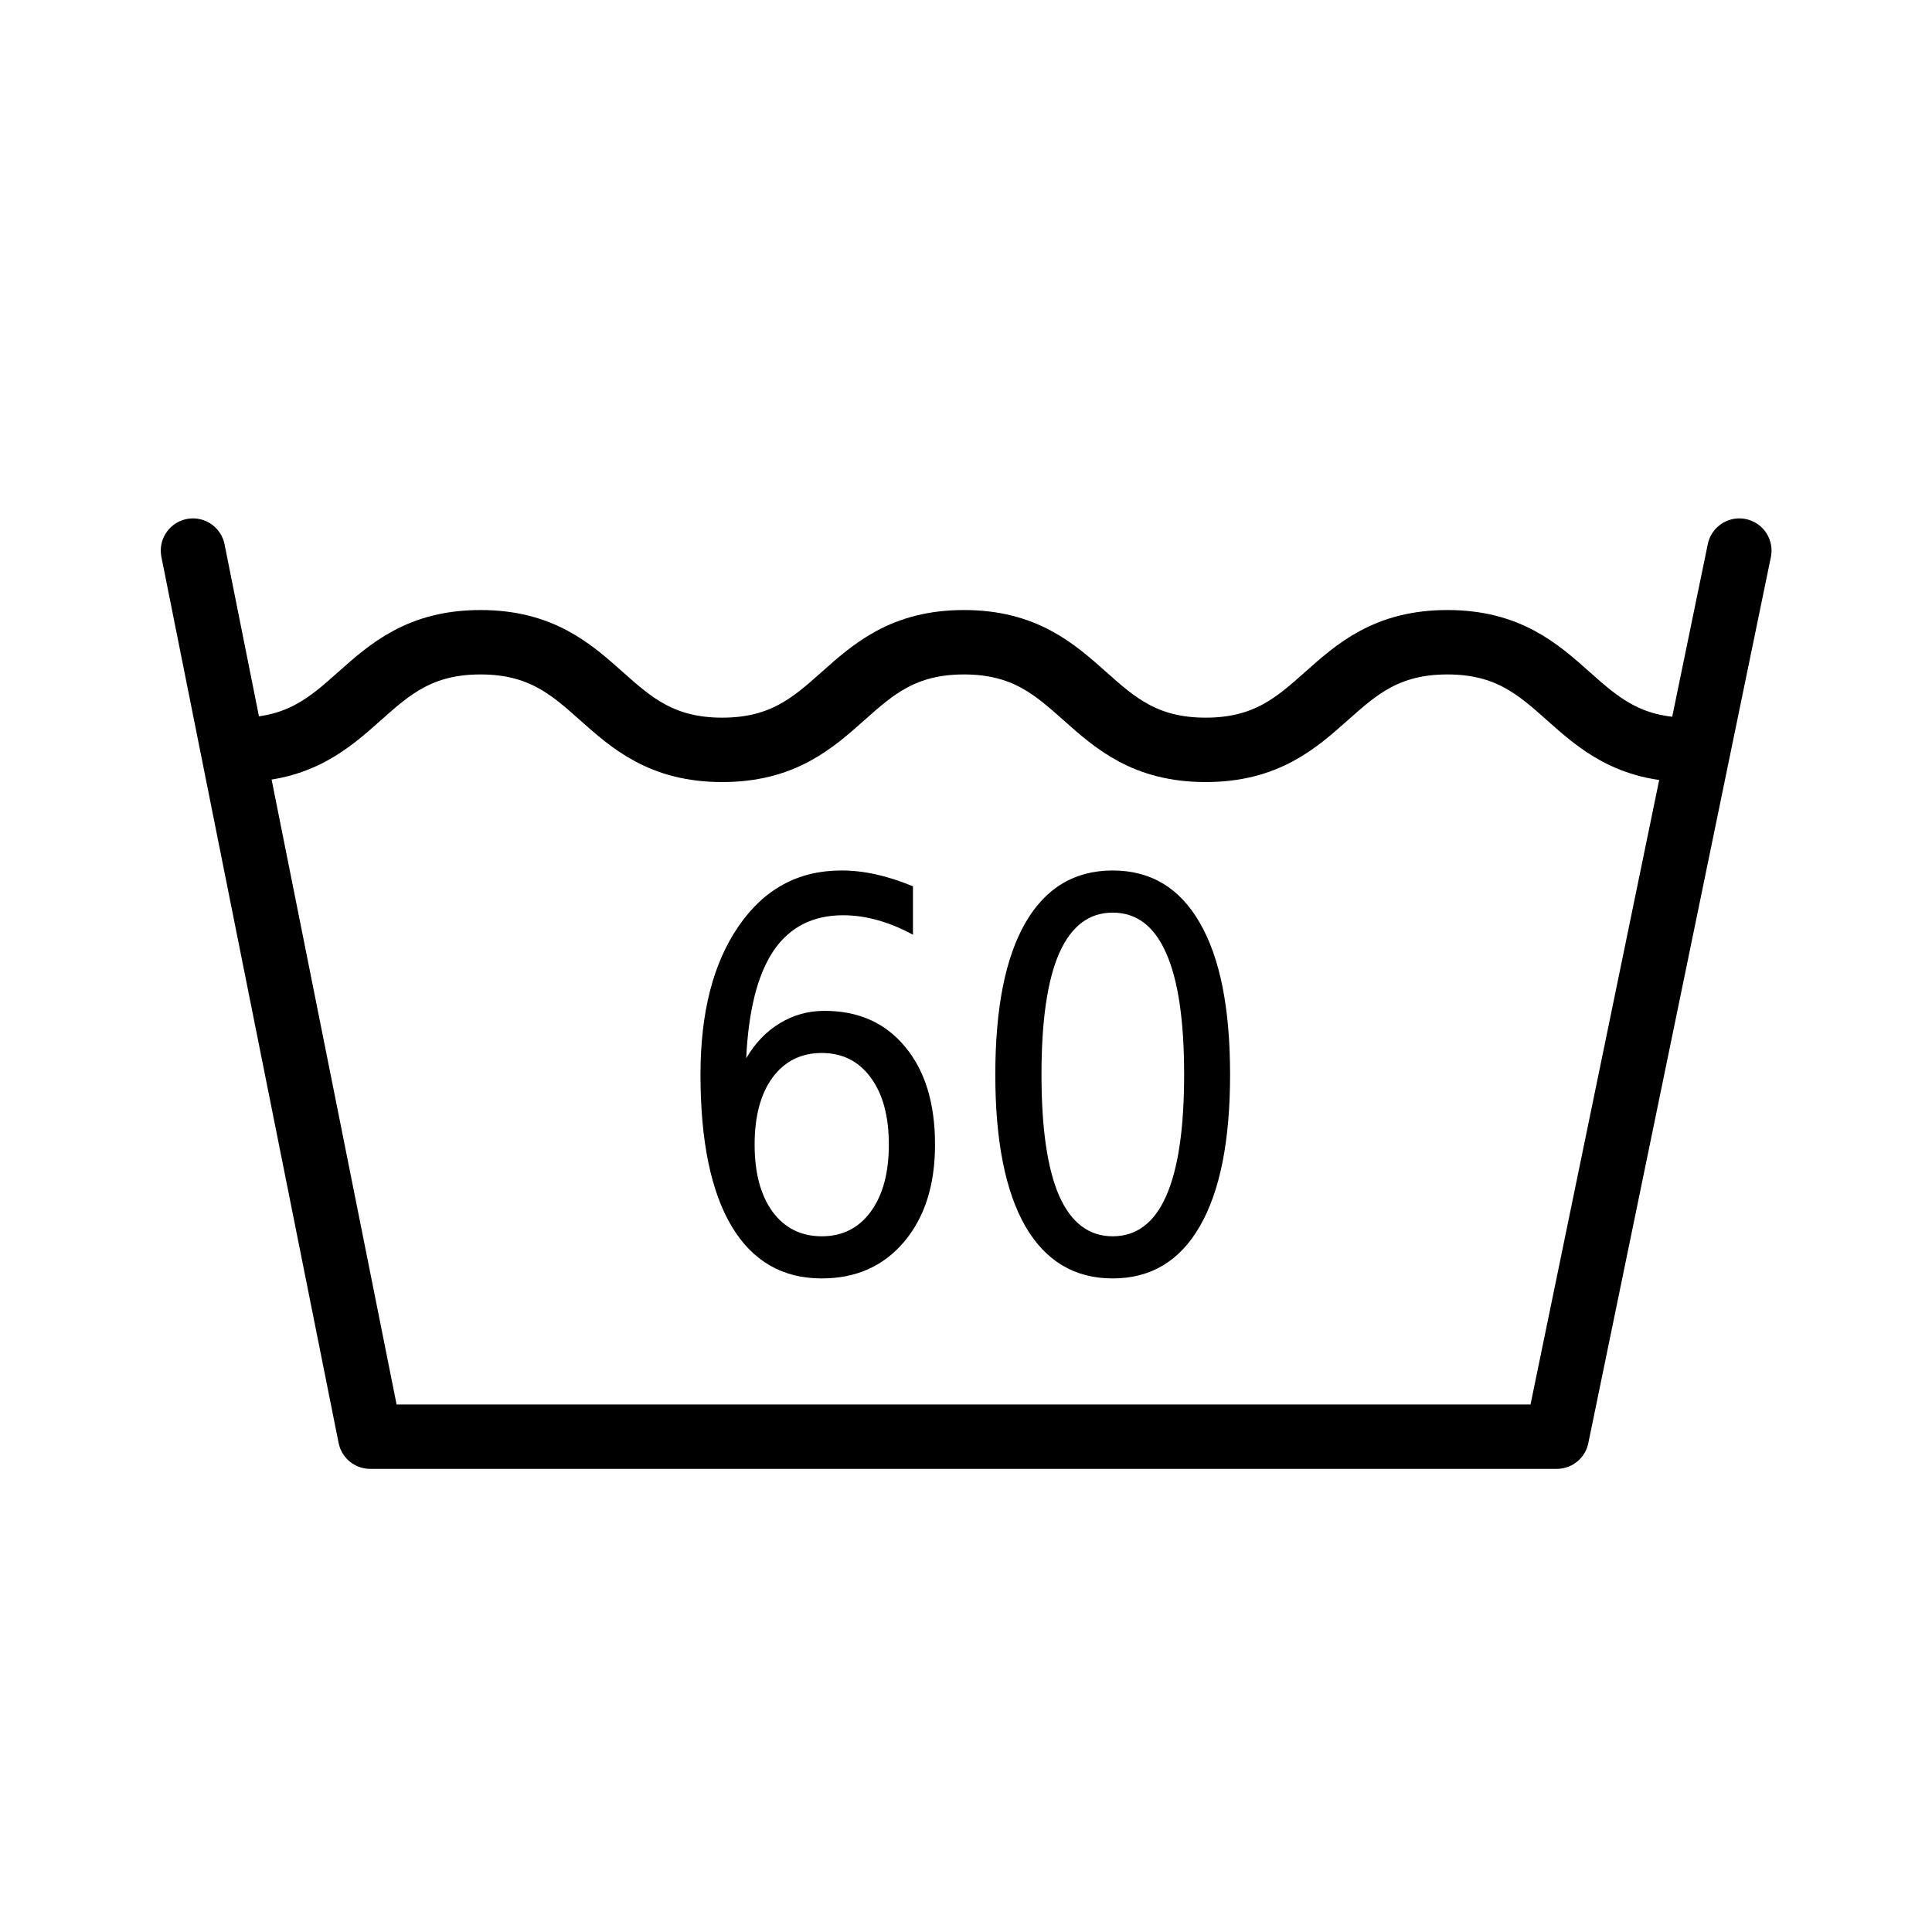
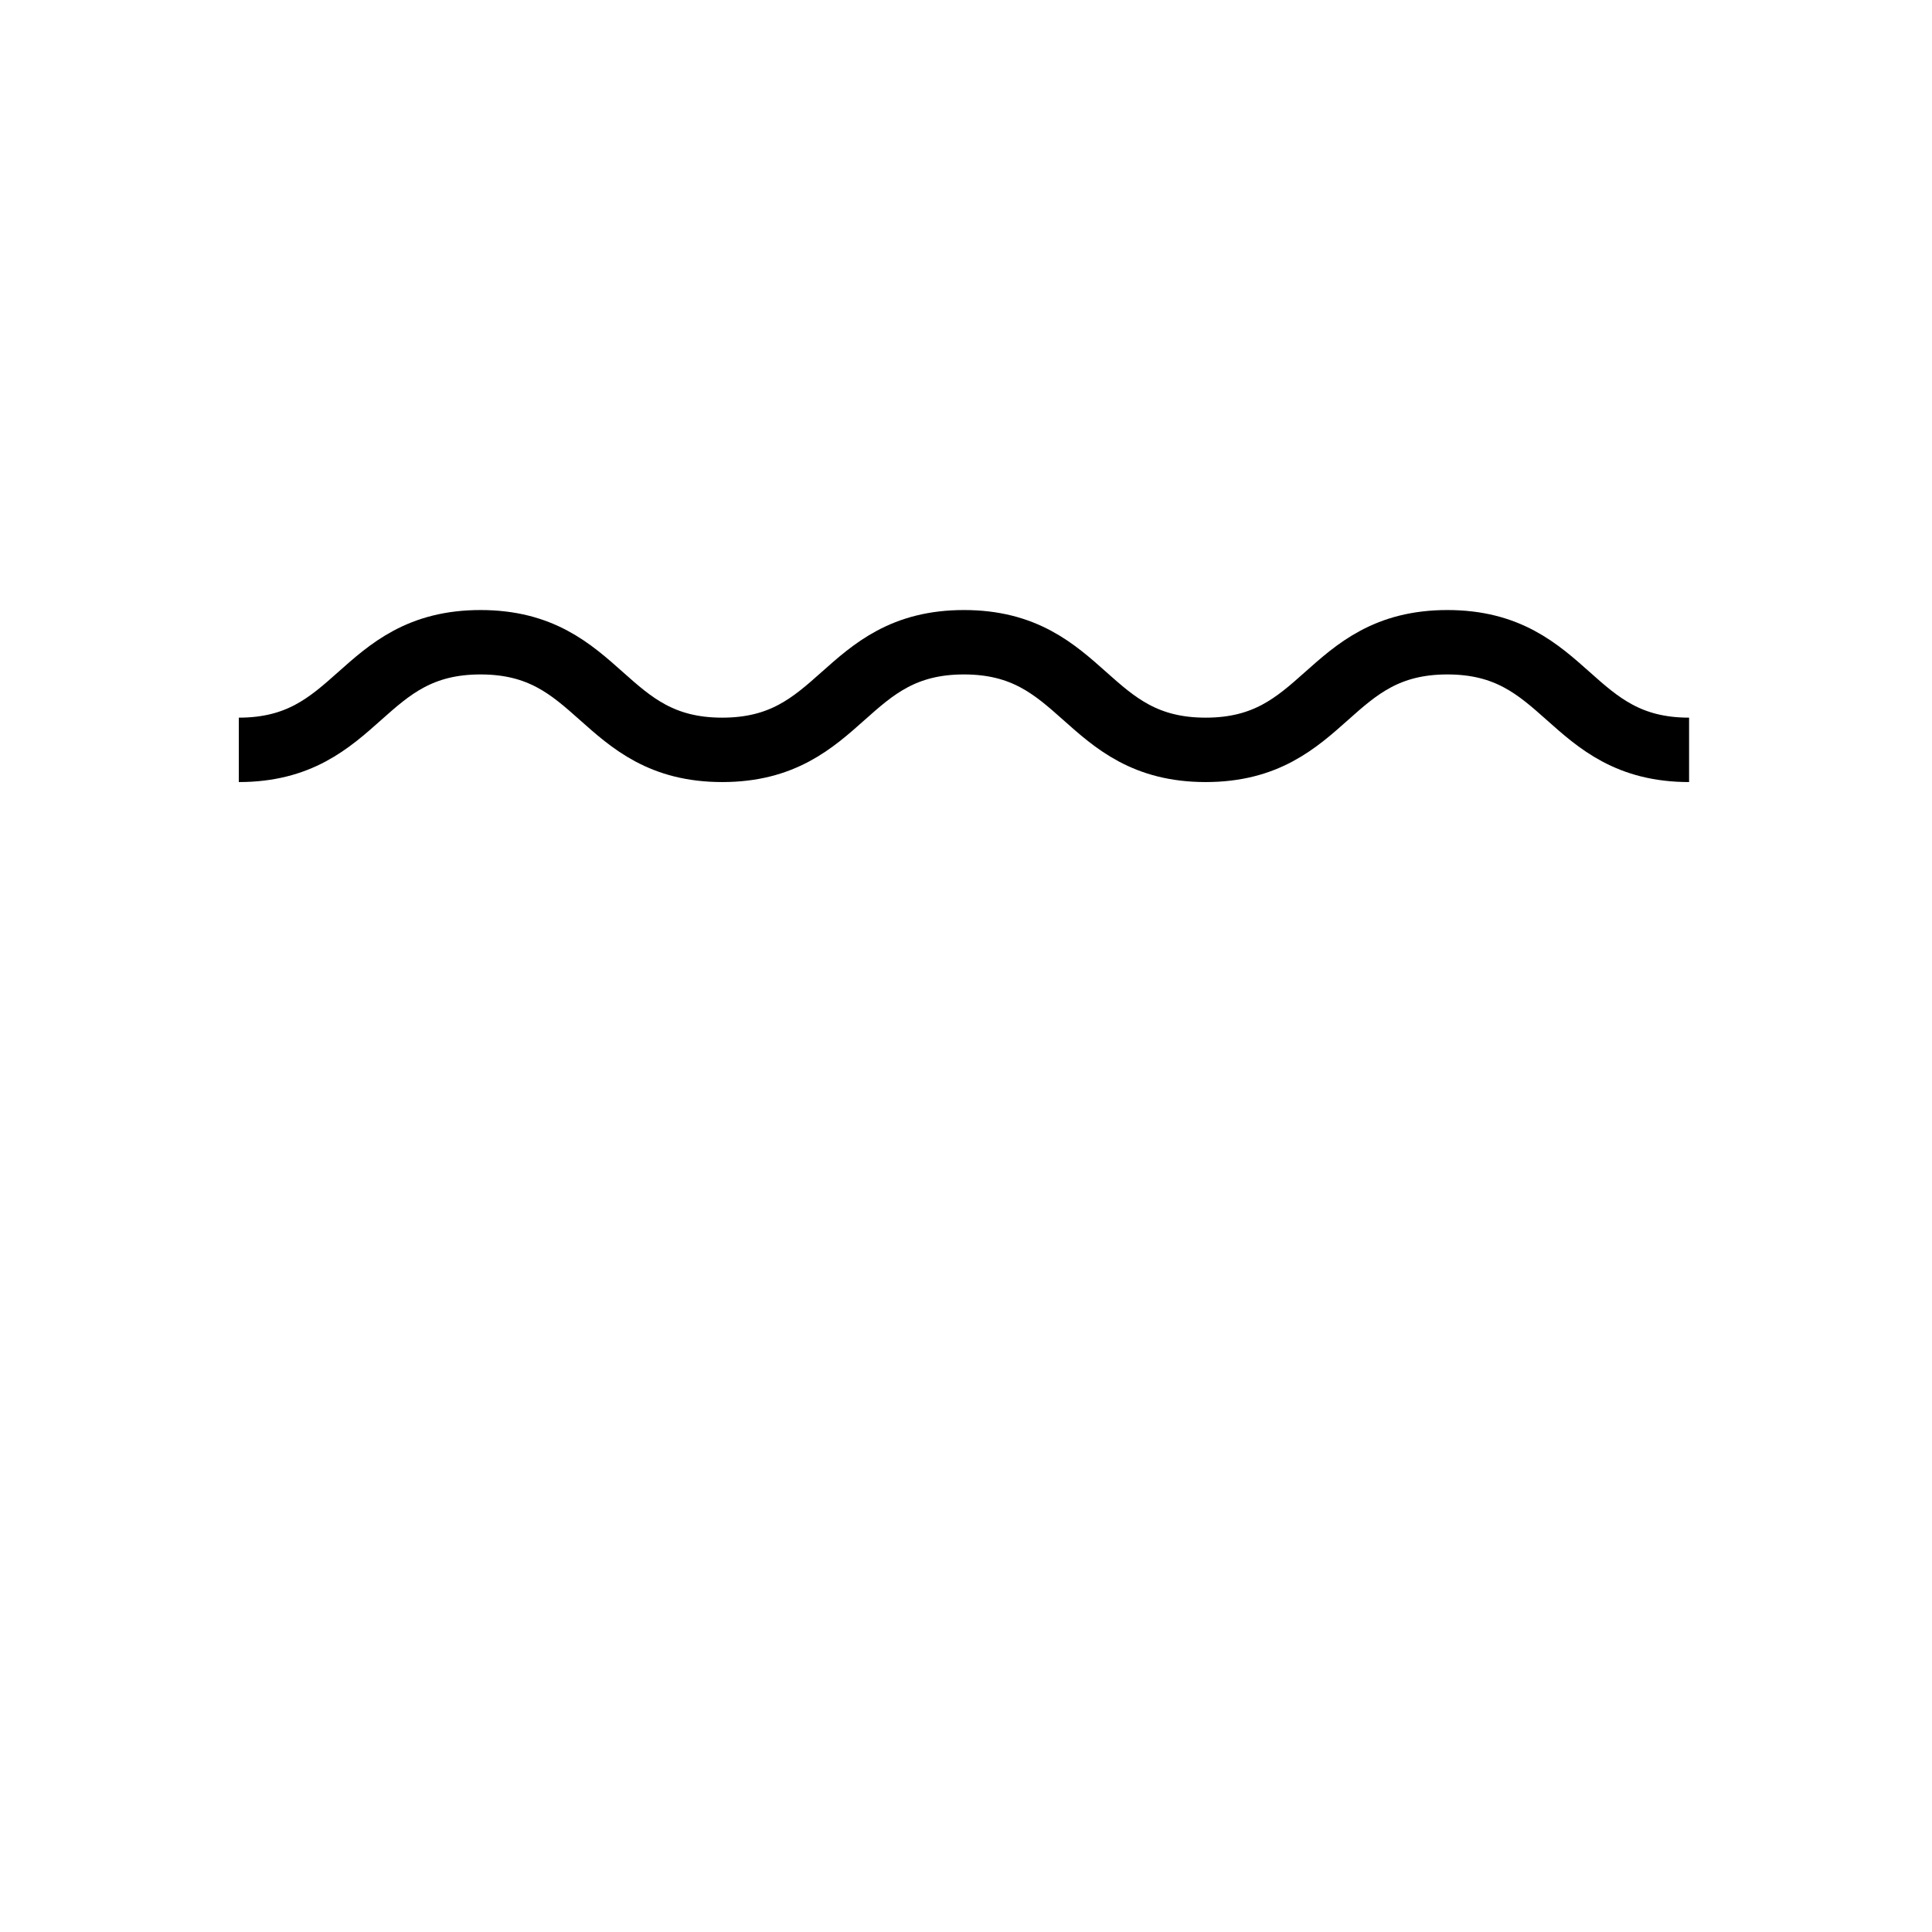
<svg xmlns="http://www.w3.org/2000/svg" version="1.0" x="0" y="0" width="375" height="375" id="svg1">
  <defs id="defs3" />
-   <path d="M 126.989,140.567 C 123.801,140.567 121.27,141.657 119.395,143.837 C 117.544,146.016 116.618,149.005 116.618,152.802 C 116.618,156.575 117.544,159.563 119.395,161.766 C 121.27,163.946 123.801,165.036 126.989,165.036 C 130.176,165.036 132.696,163.946 134.548,161.766 C 136.423,159.563 137.36,156.575 137.36,152.802 C 137.36,149.005 136.423,146.016 134.548,143.837 C 132.696,141.657 130.176,140.567 126.989,140.567 M 141.087,118.313 L 141.087,124.782 C 139.305,123.938 137.501,123.294 135.673,122.848 C 133.868,122.403 132.075,122.181 130.294,122.18 C 125.606,122.181 122.02,123.763 119.536,126.927 C 117.075,130.091 115.669,134.872 115.317,141.27 C 116.7,139.231 118.434,137.673 120.52,136.595 C 122.606,135.493 124.903,134.942 127.411,134.942 C 132.684,134.942 136.844,136.548 139.891,139.759 C 142.962,142.946 144.497,147.294 144.497,152.802 C 144.497,158.192 142.903,162.516 139.716,165.774 C 136.528,169.032 132.286,170.661 126.989,170.661 C 120.919,170.661 116.278,168.341 113.067,163.7 C 109.856,159.036 108.251,152.286 108.251,143.45 C 108.251,135.153 110.219,128.544 114.157,123.622 C 118.094,118.677 123.38,116.204 130.012,116.204 C 131.794,116.204 133.587,116.38 135.391,116.731 C 137.219,117.083 139.118,117.61 141.087,118.313 M 171.954,121.829 C 168.298,121.829 165.544,123.634 163.692,127.243 C 161.864,130.829 160.95,136.231 160.95,143.45 C 160.95,150.645 161.864,156.048 163.692,159.657 C 165.544,163.243 168.298,165.036 171.954,165.036 C 175.633,165.036 178.387,163.243 180.216,159.657 C 182.067,156.048 182.993,150.645 182.993,143.45 C 182.993,136.231 182.067,130.829 180.216,127.243 C 178.387,123.634 175.633,121.829 171.954,121.829 M 171.954,116.204 C 177.837,116.204 182.325,118.536 185.419,123.2 C 188.536,127.841 190.094,134.591 190.094,143.45 C 190.094,152.286 188.536,159.036 185.419,163.7 C 182.325,168.341 177.837,170.661 171.954,170.661 C 166.071,170.661 161.571,168.341 158.454,163.7 C 155.36,159.036 153.813,152.286 153.813,143.45 C 153.813,134.591 155.36,127.841 158.454,123.2 C 161.571,118.536 166.071,116.204 171.954,116.204" transform="scale(1.256,1.454)" style="font-size:72px;font-style:normal;font-variant:normal;font-weight:normal;font-stretch:normal;writing-mode:lr-tb;text-anchor:start;fill:#000000;fill-opacity:1;stroke:none;stroke-width:1pt;stroke-linecap:butt;stroke-linejoin:miter;stroke-opacity:1;font-family:Bitstream Vera Sans" id="text2897" />
  <g id="g2806">
    <path d="M 46.352,145.547 C 69.81,145.547 69.81,124.658 93.269,124.658 C 116.727,124.658 116.727,145.547 140.185,145.547 C 163.644,145.547 163.644,124.658 187.102,124.658 C 210.56,124.658 210.56,145.547 234.018,145.547 C 257.477,145.547 257.477,124.658 280.935,124.658 C 304.393,124.658 304.393,145.547 327.851,145.547" style="fill:none;fill-opacity:1;fill-rule:evenodd;stroke:#000000;stroke-width:12.5;stroke-linecap:butt;stroke-linejoin:miter;stroke-miterlimit:4;stroke-opacity:1" id="path681" />
-     <path d="M 37.456,106.871 L 71.854,278.857 L 302.168,278.857 L 337.602,106.871" style="fill:none;fill-opacity:1;fill-rule:evenodd;stroke:#000000;stroke-width:12.5;stroke-linecap:round;stroke-linejoin:round;stroke-miterlimit:4;stroke-dashoffset:0;stroke-opacity:1" id="path682" />
  </g>
</svg>